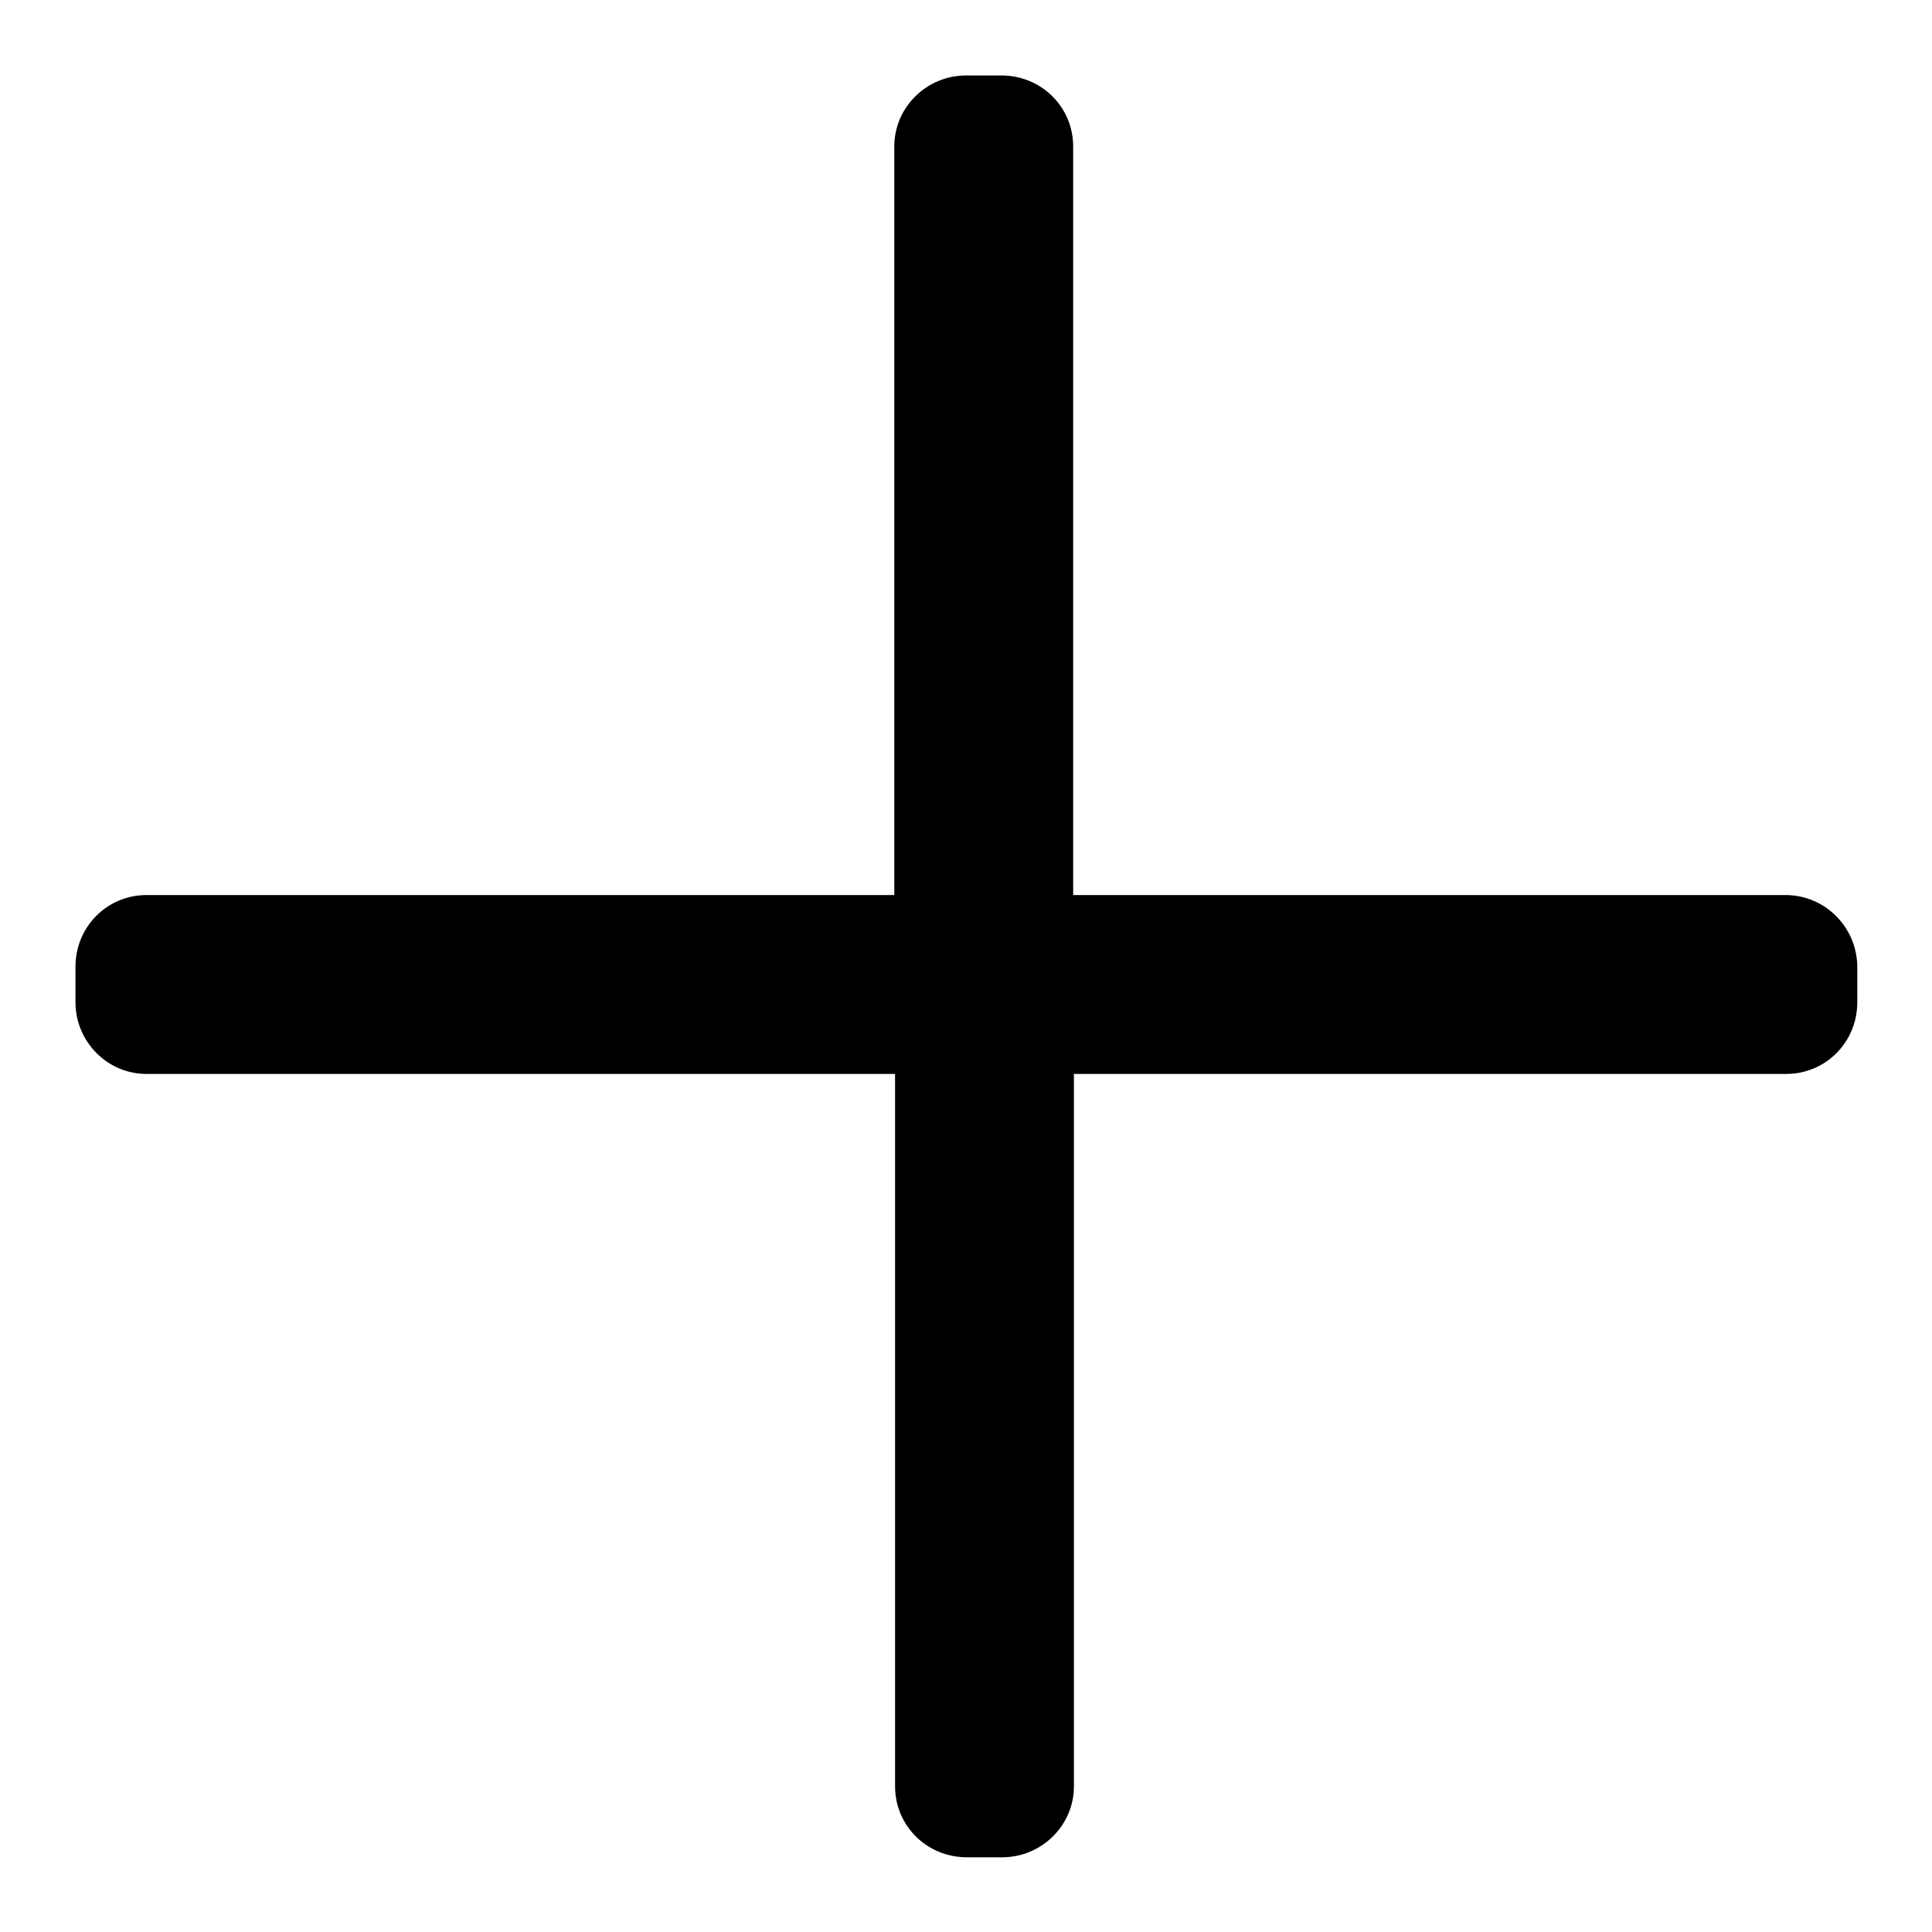
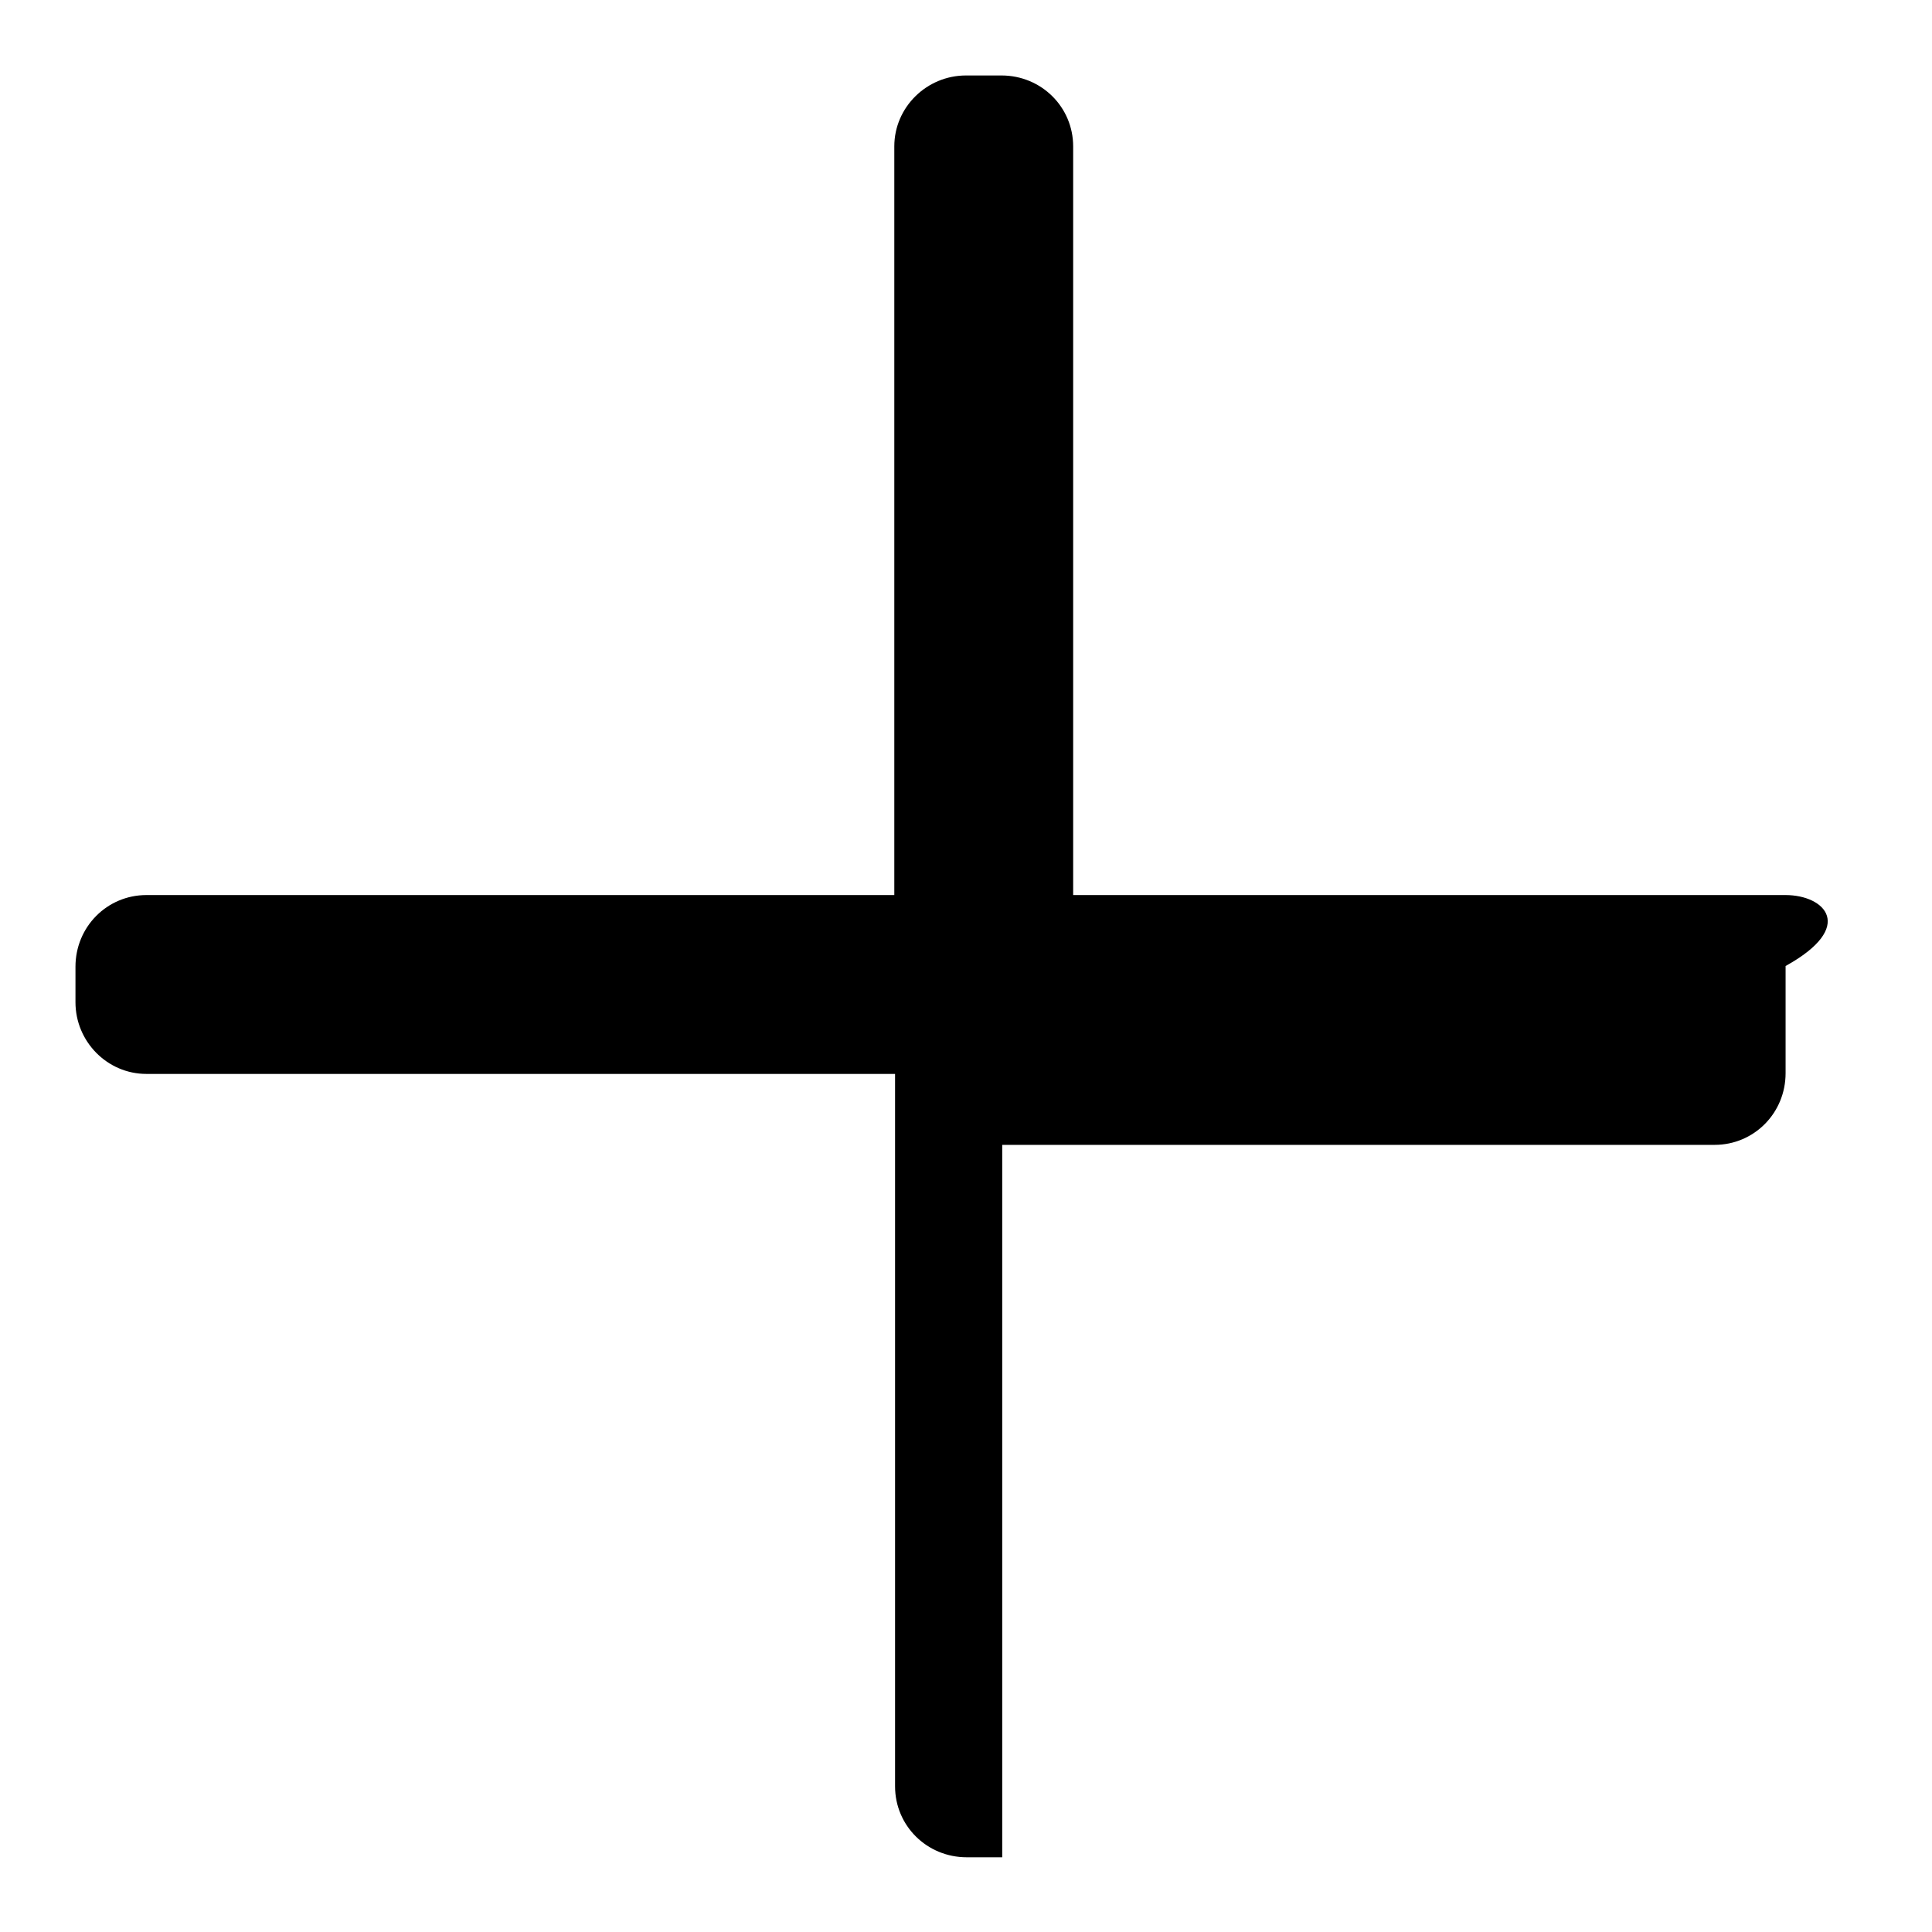
<svg xmlns="http://www.w3.org/2000/svg" version="1.1" x="0px" y="0px" viewBox="0 0 256 256" enable-background="new 0 0 256 256" xml:space="preserve">
  <g>
    <g>
-       <path fill="#000000" d="M236.6,118.6h-94.4V19.4c0-5.2-4.2-9.4-9.5-9.4H128c-5.2,0-9.5,4.2-9.5,9.4v99.2H19.4c-5.2,0-9.4,4.2-9.4,9.5v4.7c0,5.2,4.2,9.5,9.4,9.5h99.2v94.4c0,5.2,4.2,9.4,9.5,9.4h4.7c5.2,0,9.5-4.2,9.5-9.4v-94.4h94.4c5.2,0,9.4-4.2,9.4-9.5V128C246,122.8,241.8,118.6,236.6,118.6z" />
+       <path fill="#000000" d="M236.6,118.6h-94.4V19.4c0-5.2-4.2-9.4-9.5-9.4H128c-5.2,0-9.5,4.2-9.5,9.4v99.2H19.4c-5.2,0-9.4,4.2-9.4,9.5v4.7c0,5.2,4.2,9.5,9.4,9.5h99.2v94.4c0,5.2,4.2,9.4,9.5,9.4h4.7v-94.4h94.4c5.2,0,9.4-4.2,9.4-9.5V128C246,122.8,241.8,118.6,236.6,118.6z" />
    </g>
  </g>
</svg>